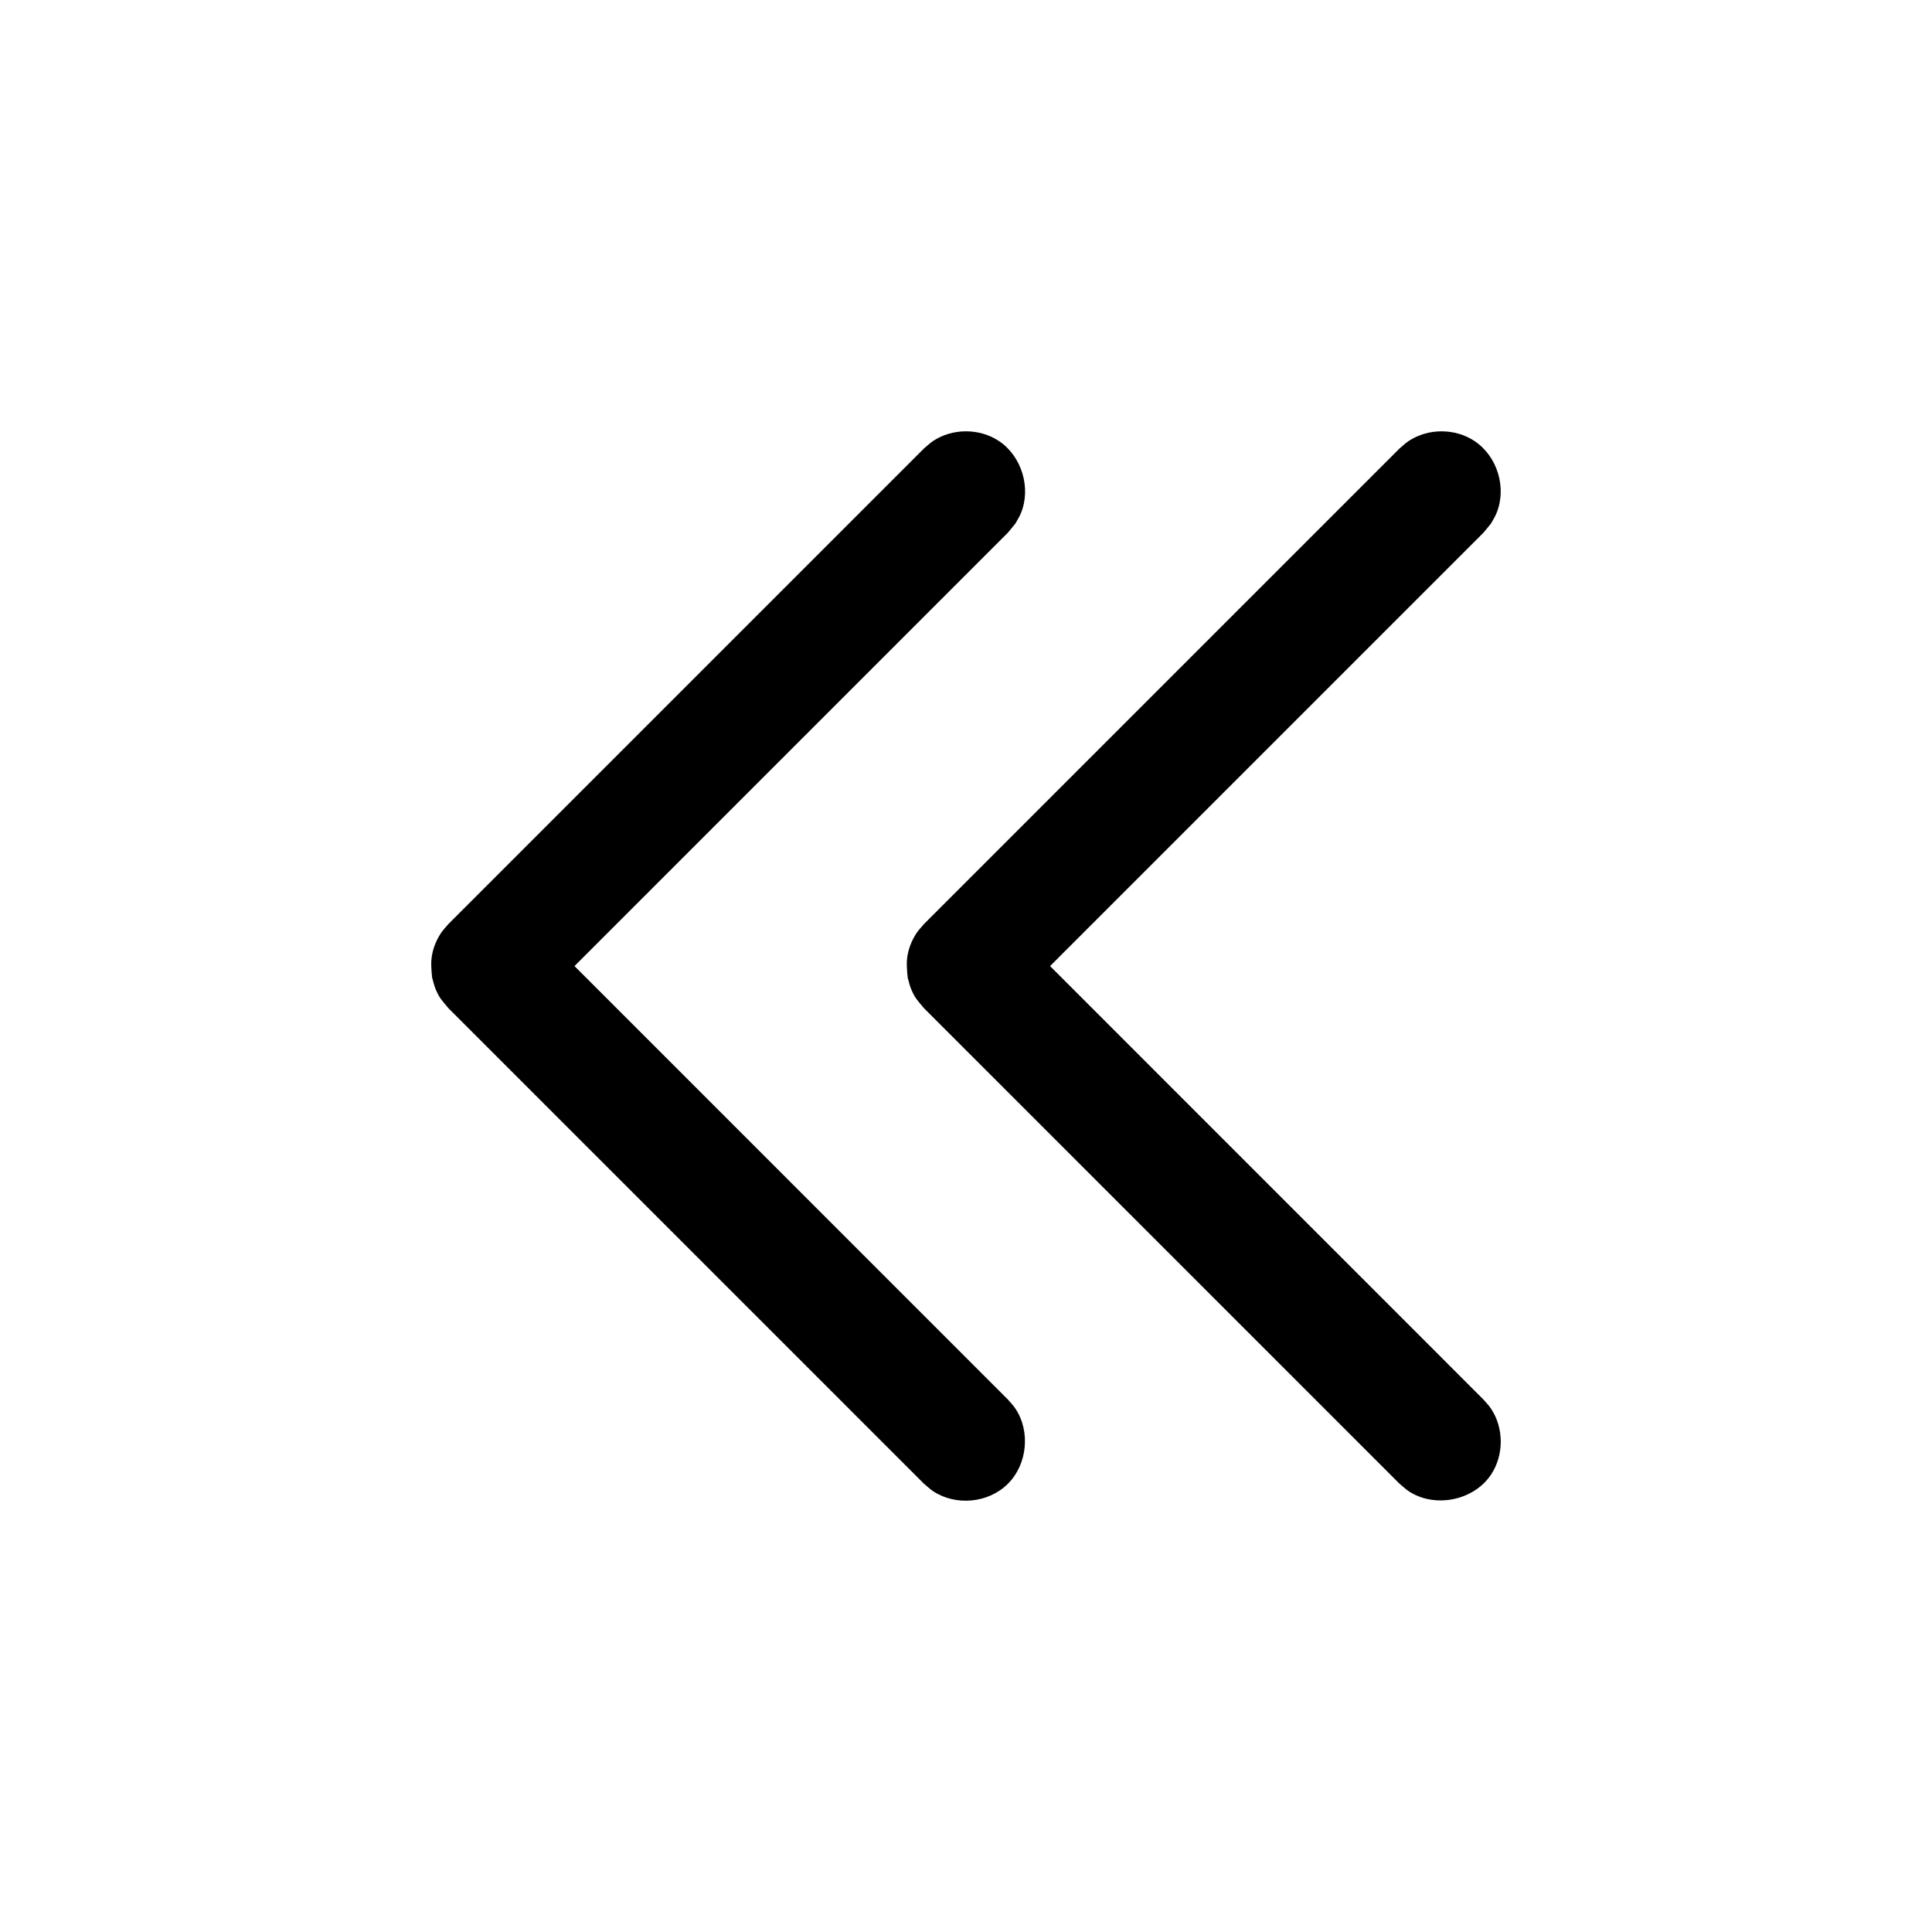
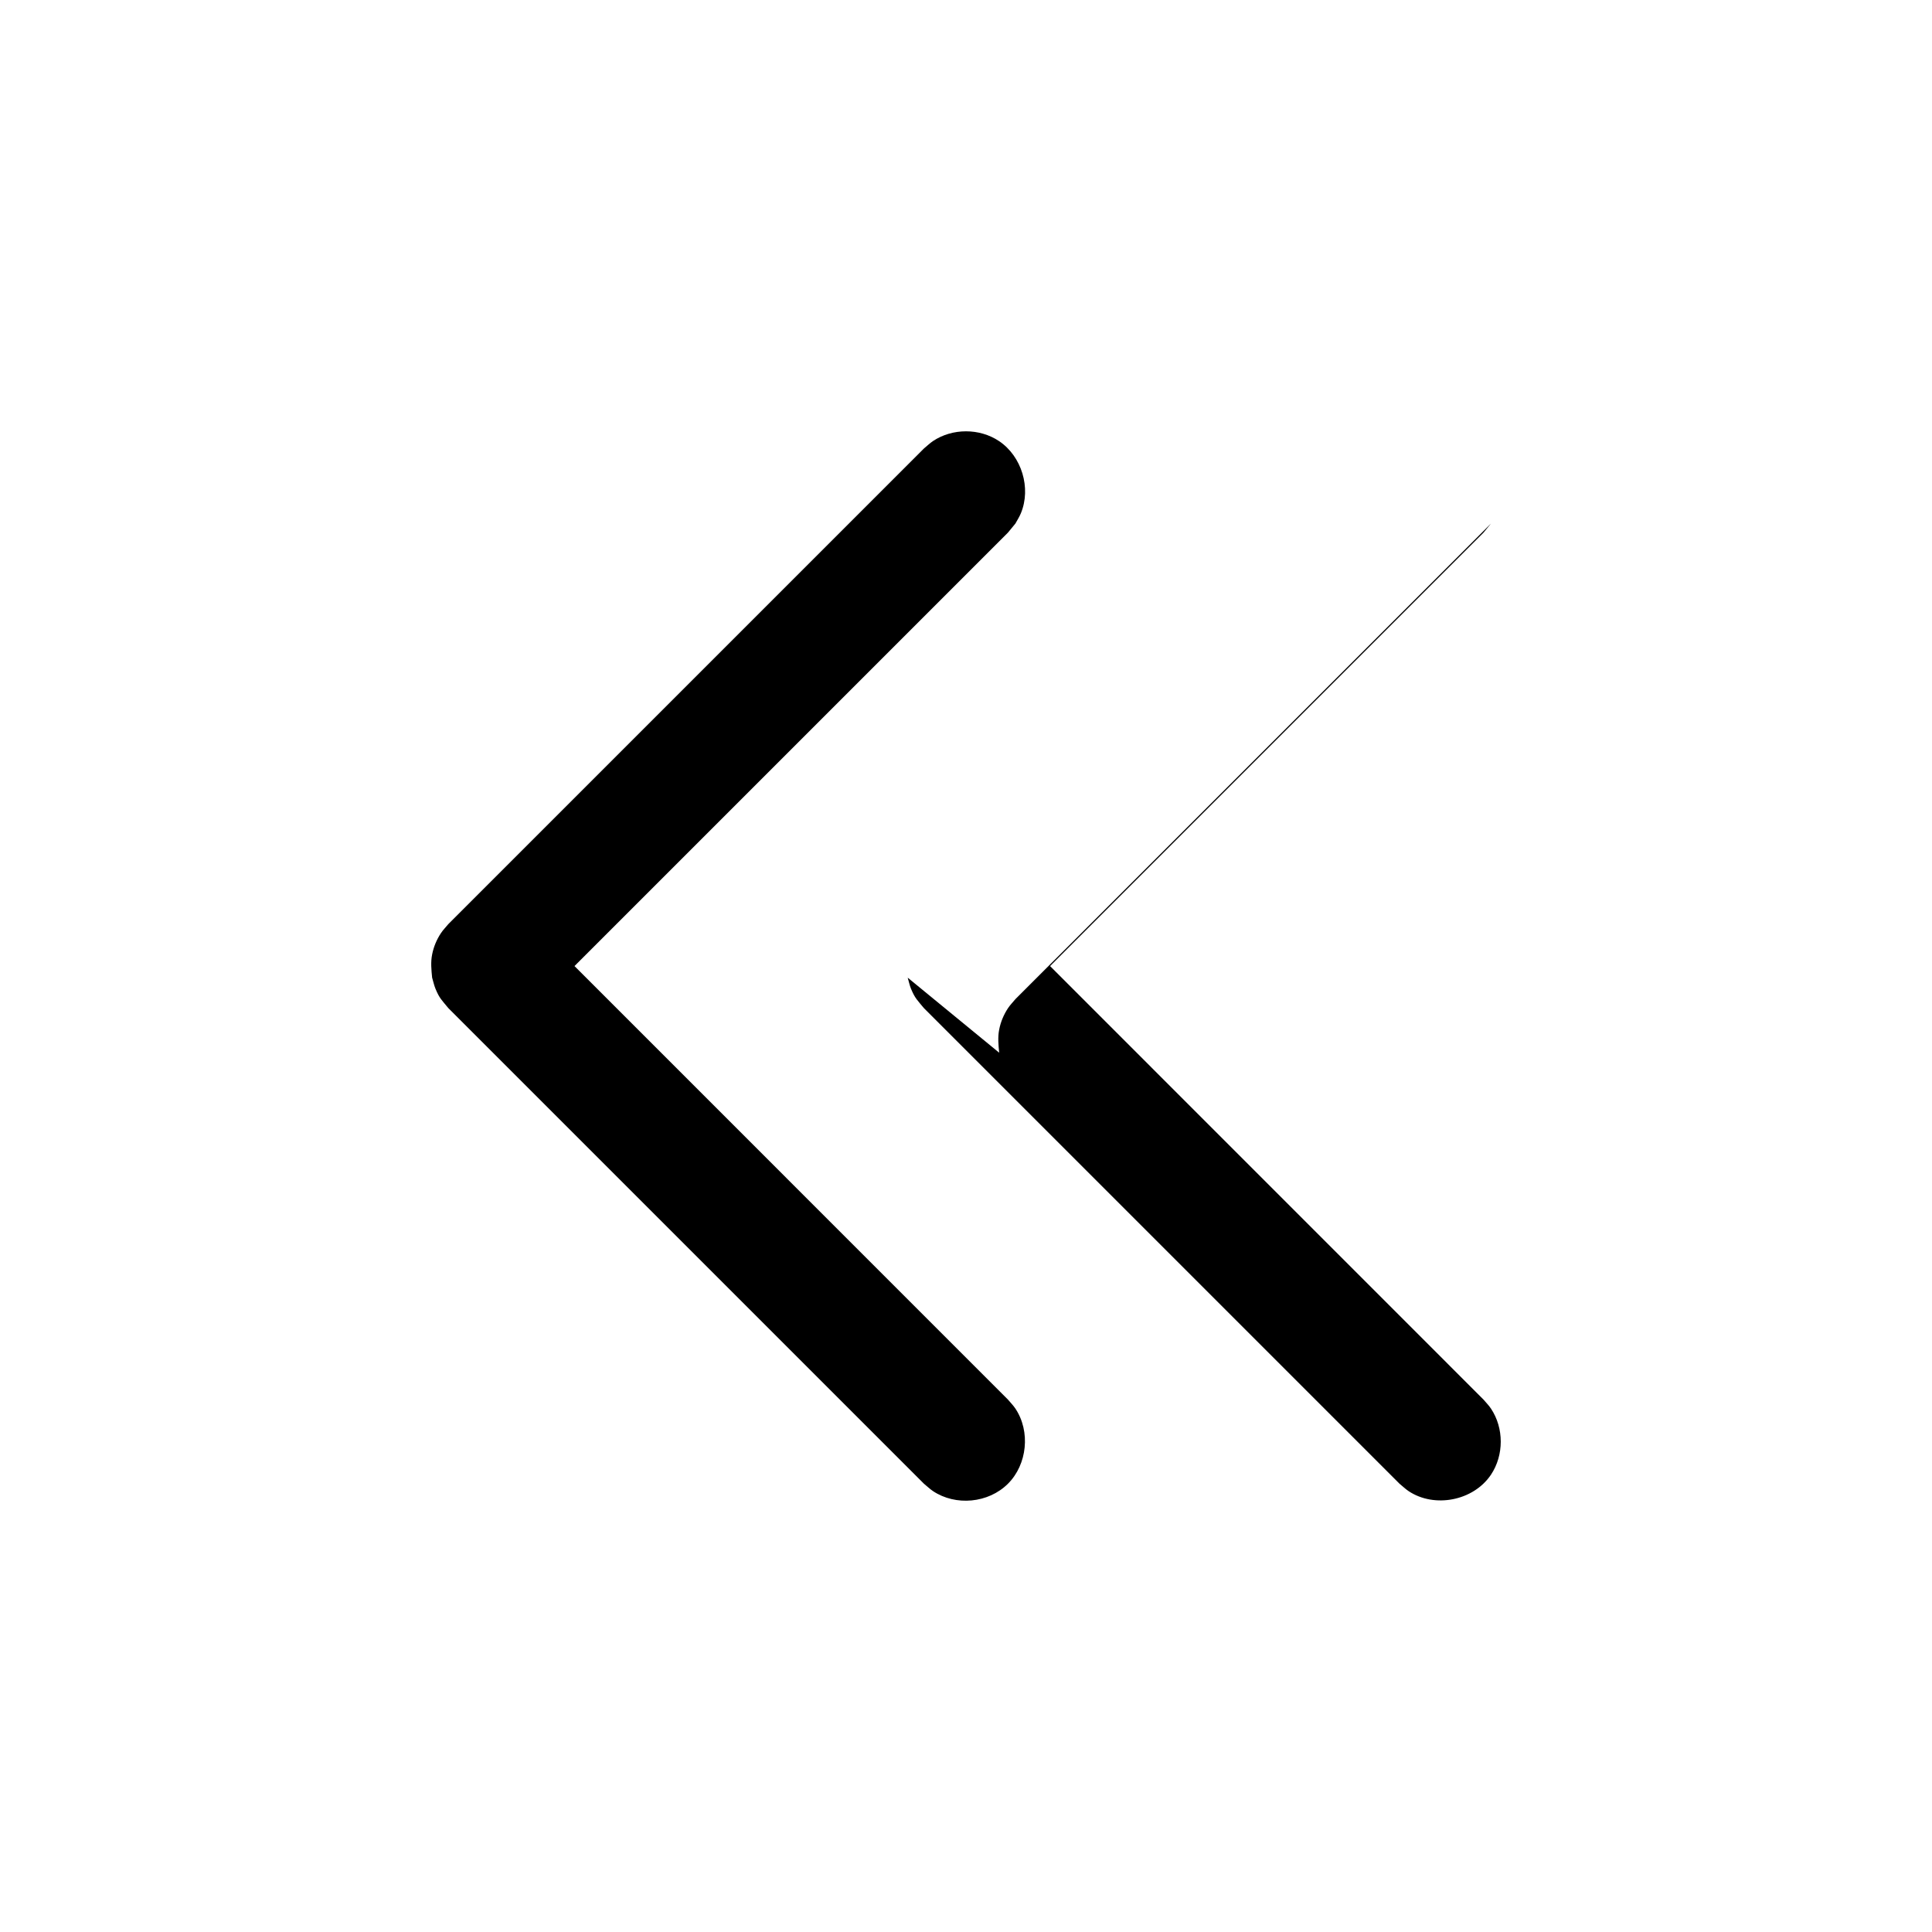
<svg xmlns="http://www.w3.org/2000/svg" fill="#000000" width="800px" height="800px" version="1.1" viewBox="144 144 512 512">
-   <path d="m384.55 403.09c0.301 0.992 0.488 2.016 0.883 2.961 1.07 2.566 1.684 3.008 3.418 5.117l126.03 126.03c0.805 0.645 1.543 1.387 2.394 1.953 6.848 4.582 17.191 2.613 21.852-4.344 3.449-5.164 3.449-12.344 0-17.508-0.566-0.852-1.309-1.59-1.969-2.379l-114.88-114.9 114.88-114.88 1.969-2.394c0.488-0.898 1.055-1.762 1.449-2.723 2.769-6.66 0.316-15.035-5.793-19.129-5.164-3.449-12.344-3.449-17.508 0-0.852 0.582-1.59 1.309-2.394 1.969l-126.03 126.03c-0.645 0.789-1.387 1.527-1.953 2.379-1.148 1.73-1.953 3.652-2.348 5.684-0.41 2.016-0.203 4.094 0 6.141zm-126.03 0c0.301 0.992 0.504 2.016 0.898 2.961 1.055 2.566 1.684 3.008 3.402 5.117l126.03 126.03c0.805 0.645 1.543 1.387 2.394 1.953 6 4.016 14.688 3.242 19.883-1.953 5.117-5.117 6-13.855 1.969-19.902-0.566-0.852-1.309-1.59-1.969-2.379l-114.88-114.9 114.88-114.88 1.969-2.394c0.488-0.898 1.055-1.762 1.449-2.723 2.769-6.676 0.234-15.098-5.793-19.129-5.164-3.449-12.344-3.449-17.508 0-0.852 0.582-1.59 1.309-2.394 1.969l-126.03 126.03c-0.645 0.789-1.387 1.527-1.953 2.379-1.148 1.73-1.953 3.652-2.348 5.684-0.41 2.016-0.203 4.094 0 6.141z" />
+   <path d="m384.55 403.09c0.301 0.992 0.488 2.016 0.883 2.961 1.07 2.566 1.684 3.008 3.418 5.117l126.03 126.03c0.805 0.645 1.543 1.387 2.394 1.953 6.848 4.582 17.191 2.613 21.852-4.344 3.449-5.164 3.449-12.344 0-17.508-0.566-0.852-1.309-1.59-1.969-2.379l-114.88-114.9 114.88-114.88 1.969-2.394l-126.03 126.03c-0.645 0.789-1.387 1.527-1.953 2.379-1.148 1.73-1.953 3.652-2.348 5.684-0.41 2.016-0.203 4.094 0 6.141zm-126.03 0c0.301 0.992 0.504 2.016 0.898 2.961 1.055 2.566 1.684 3.008 3.402 5.117l126.03 126.03c0.805 0.645 1.543 1.387 2.394 1.953 6 4.016 14.688 3.242 19.883-1.953 5.117-5.117 6-13.855 1.969-19.902-0.566-0.852-1.309-1.59-1.969-2.379l-114.88-114.9 114.88-114.88 1.969-2.394c0.488-0.898 1.055-1.762 1.449-2.723 2.769-6.676 0.234-15.098-5.793-19.129-5.164-3.449-12.344-3.449-17.508 0-0.852 0.582-1.59 1.309-2.394 1.969l-126.03 126.03c-0.645 0.789-1.387 1.527-1.953 2.379-1.148 1.73-1.953 3.652-2.348 5.684-0.41 2.016-0.203 4.094 0 6.141z" />
</svg>